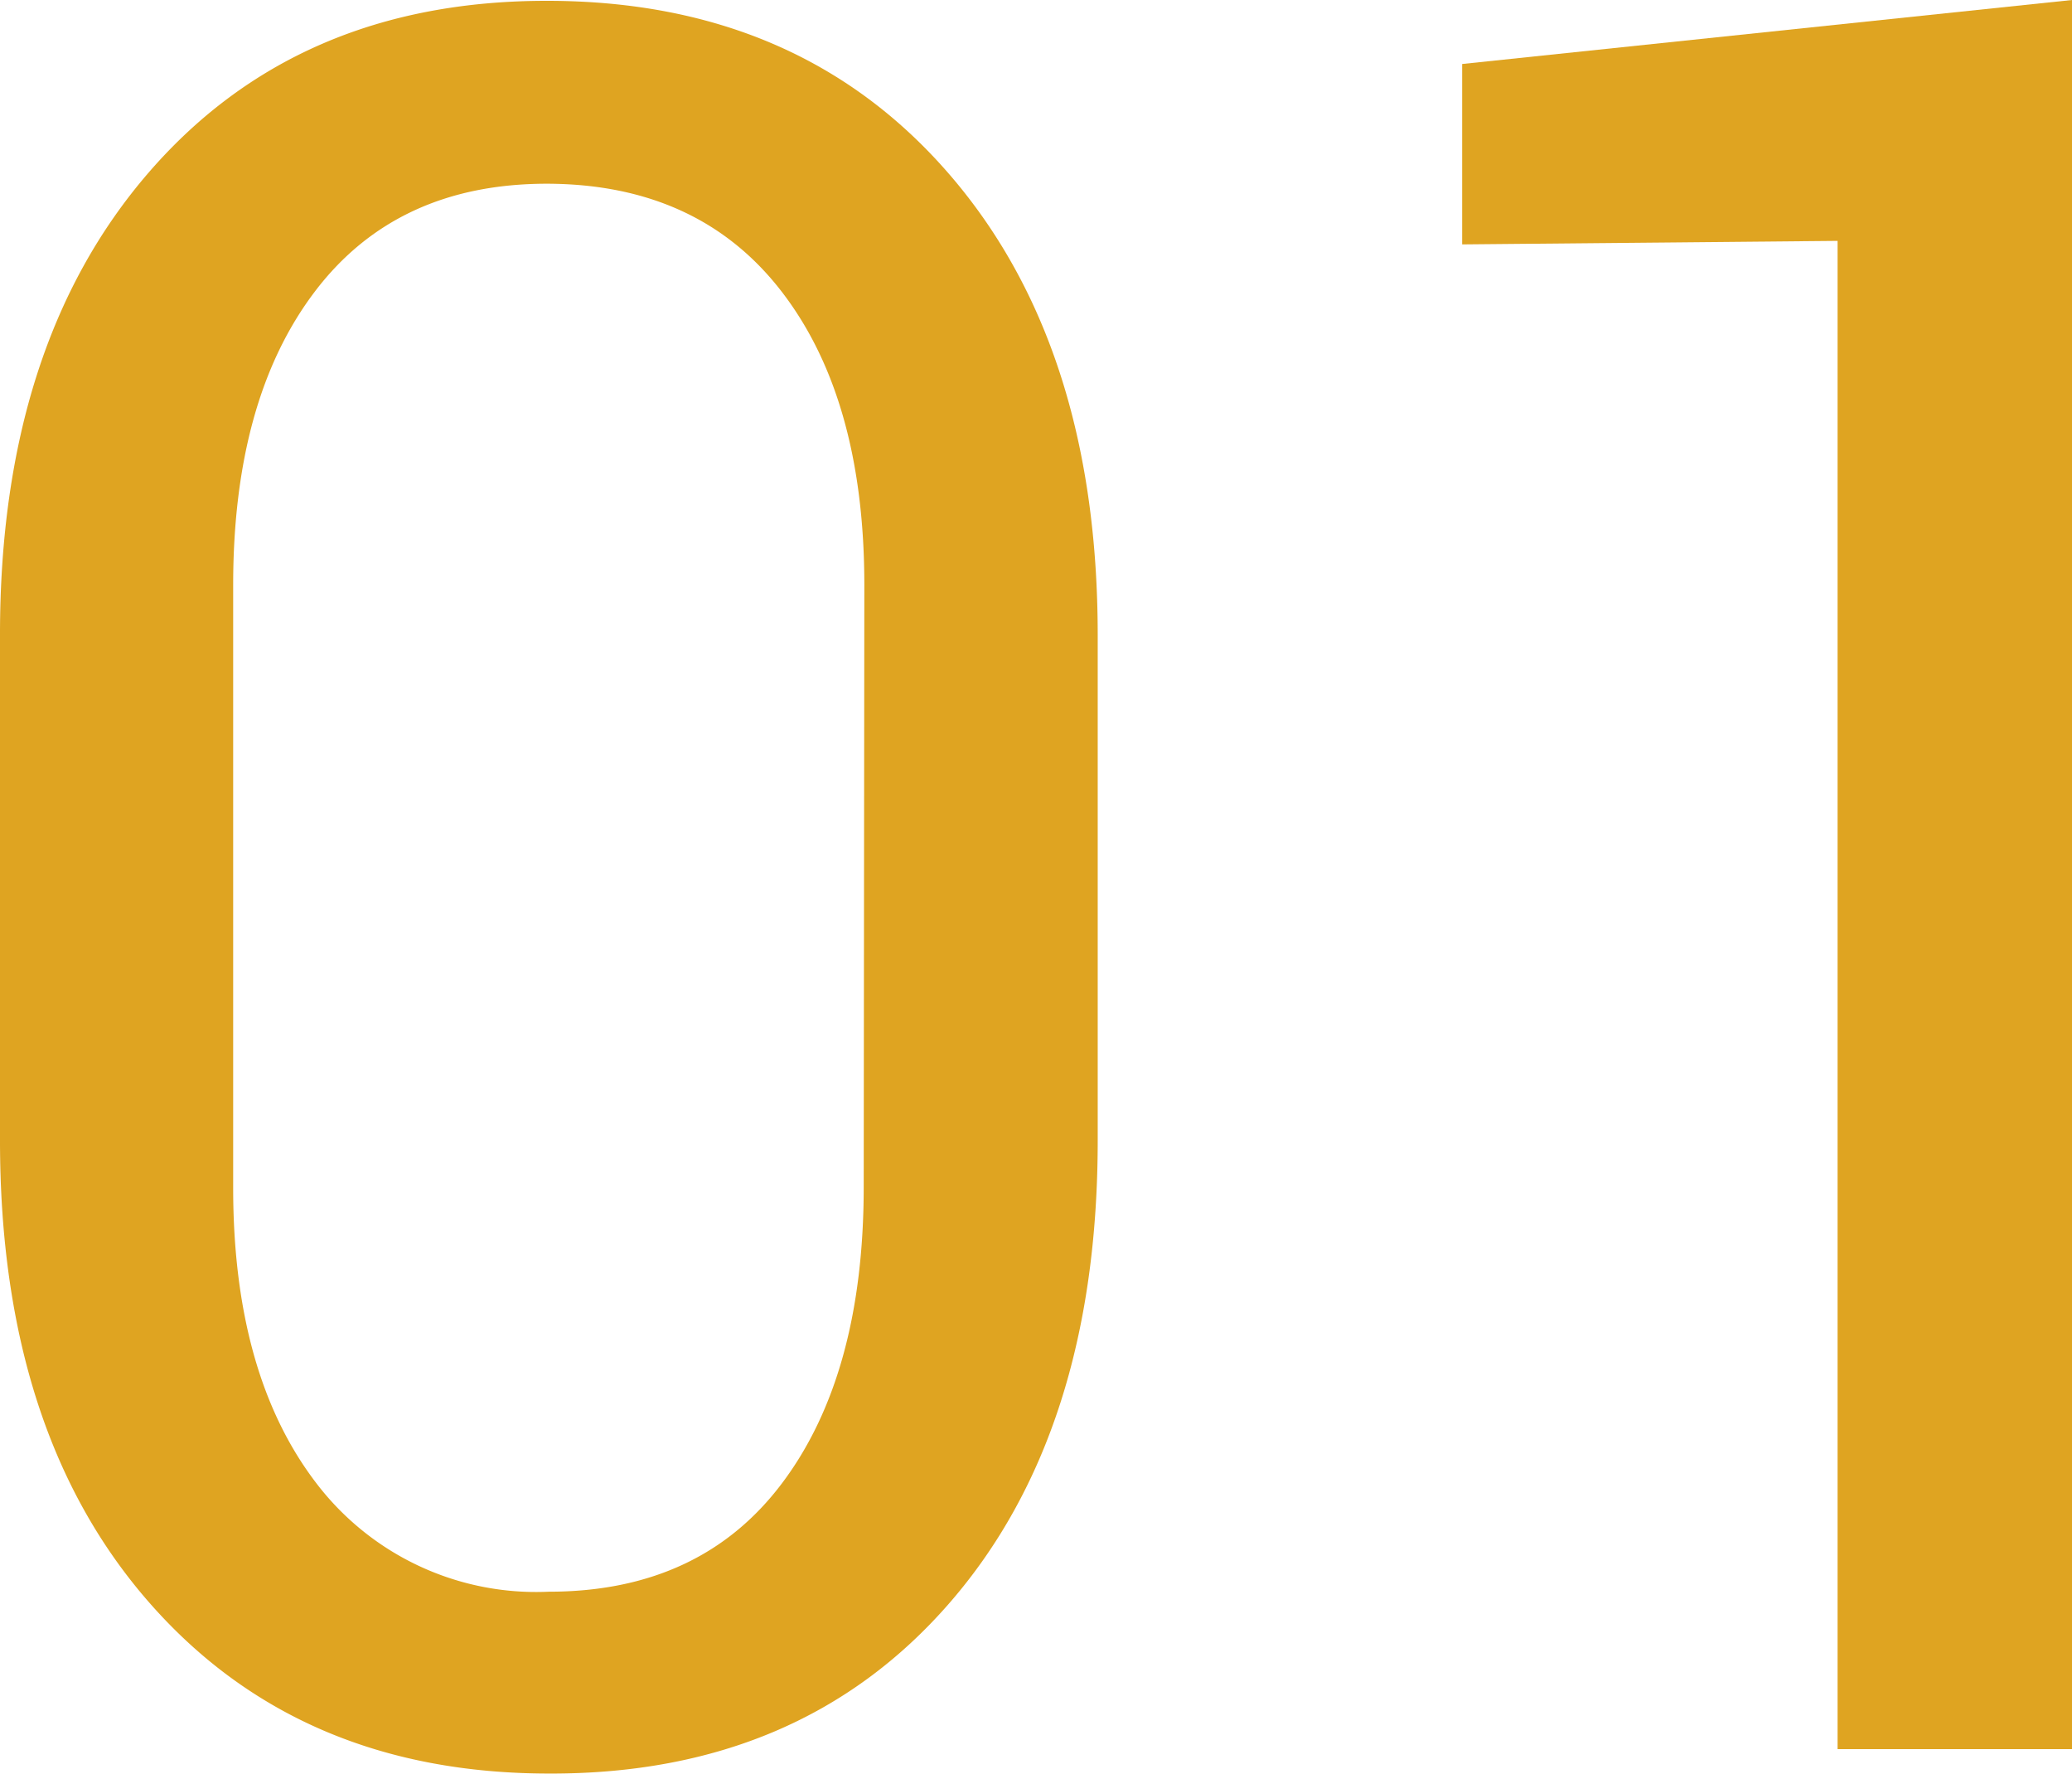
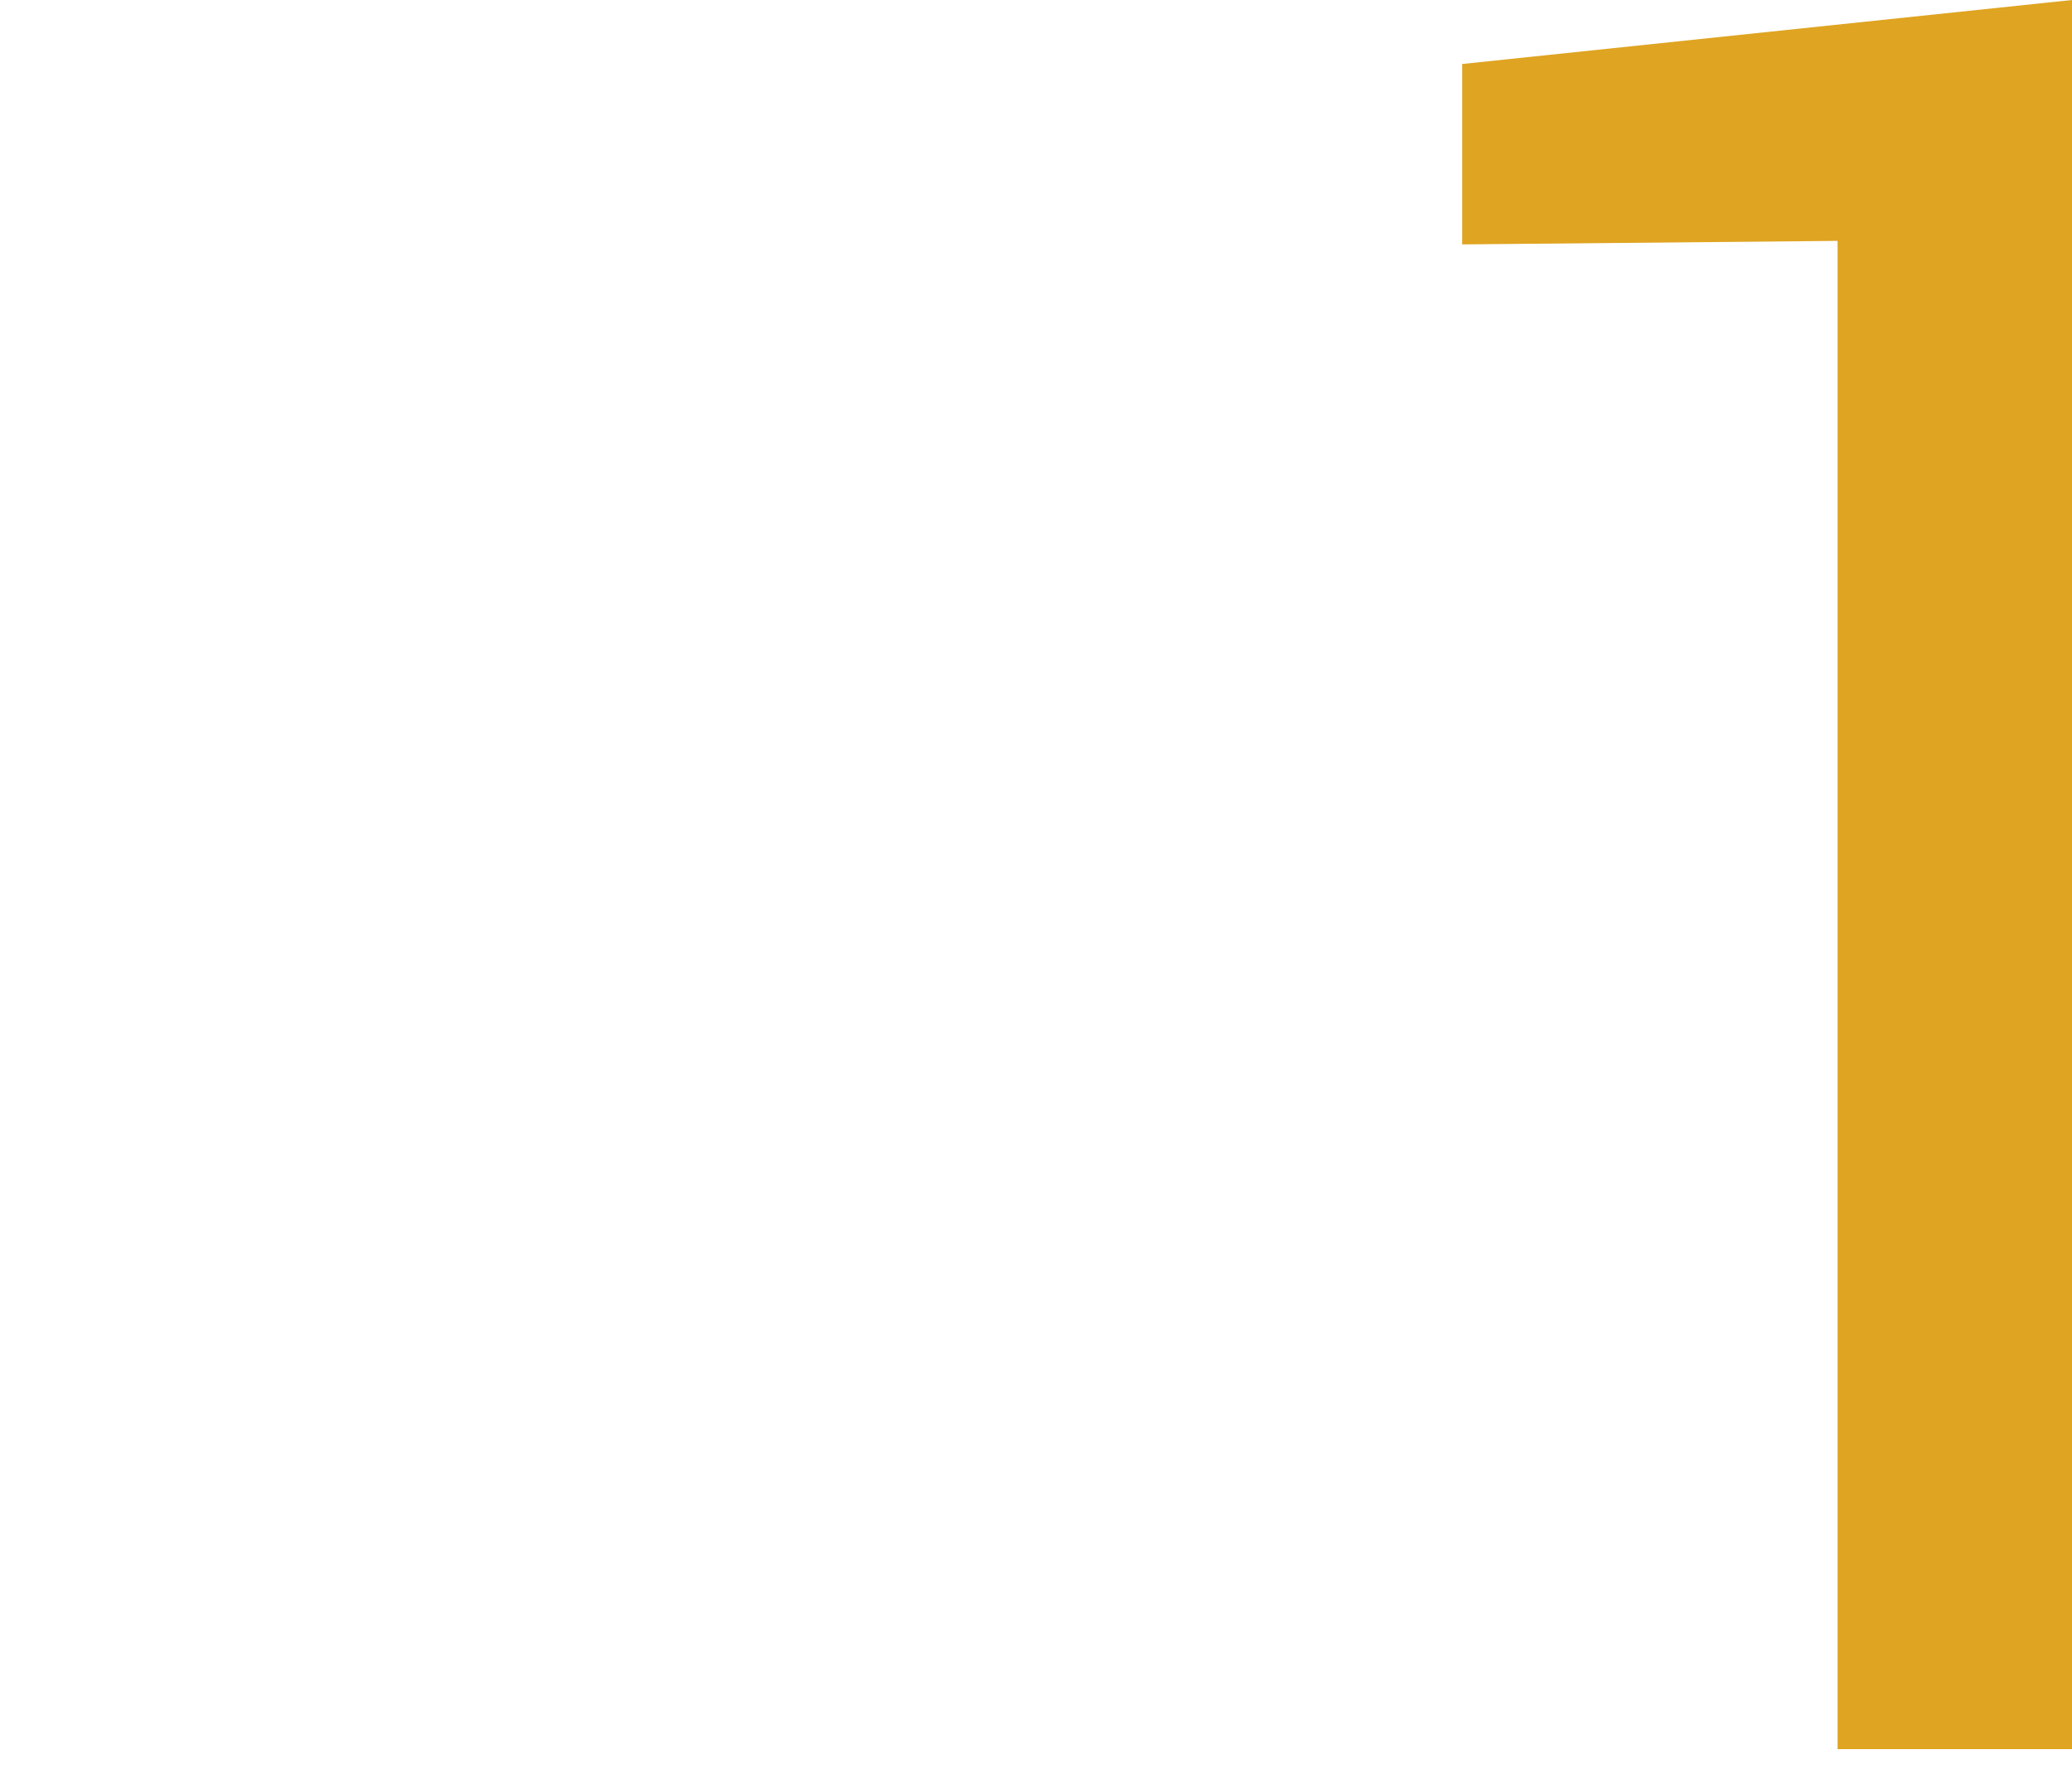
<svg xmlns="http://www.w3.org/2000/svg" id="图层_1" data-name="图层 1" viewBox="0 0 100.06 85.65">
  <defs>
    <style>.cls-1{fill:#dfa421;}</style>
  </defs>
  <title>01</title>
-   <path class="cls-1" d="M70.11,76.43q0,14.12-7.18,22.36T43.63,107q-12.07,0-19.3-8.23T17.1,76.43V52q0-14,7.18-22.3t19.24-8.29q12.12,0,19.35,8.29T70.11,52ZM58.84,49.62q0-9-4-14.18t-11.32-5.2q-7.26,0-11.21,5.2T28.36,49.62v29.1q0,9,4,14.24a13.35,13.35,0,0,0,11.24,5.26q7.32,0,11.26-5.23t3.95-14.27Z" transform="translate(-17.1 -21.37)" />
  <path class="cls-1" d="M117.16,105.82H105.84V33l-18.13.17V24.46l29.45-3.09Z" transform="translate(-17.1 -21.37)" />
</svg>